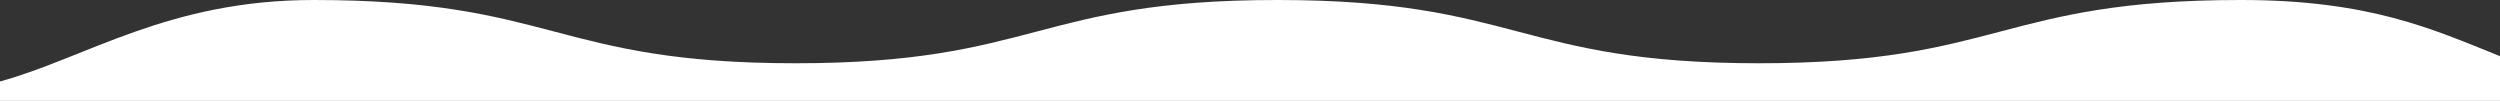
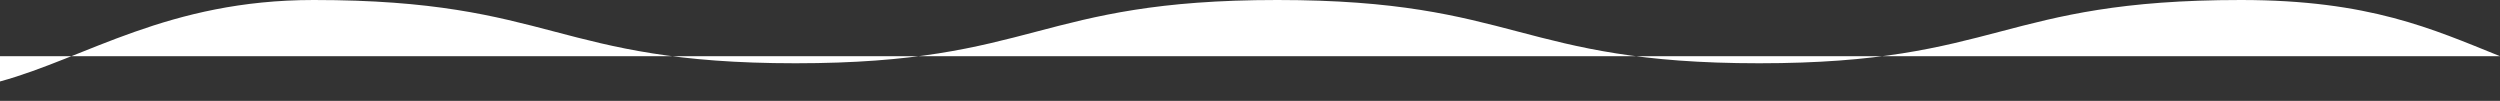
<svg xmlns="http://www.w3.org/2000/svg" id="_レイヤー_2" viewBox="0 0 1600 64.54">
  <rect x="0" y="0" width="1600" height="64.54" fill="#333333" stroke="none" />
  <g id="_レイヤー_1-2">
-     <path d="M0,52.14C55.02,37.1,107.47,0,200.74,0c154.18,0,154.18,40.49,308.37,40.49S663.29,0,817.47,0s154.18,40.49,308.37,40.49S1280.03,0,1434.22,0c82.13,0,122.6,18.58,165.78,35.95v28.6H0v-12.4Z" style="fill:#fff;" />
+     <path d="M0,52.14C55.02,37.1,107.47,0,200.74,0c154.18,0,154.18,40.49,308.37,40.49S663.29,0,817.47,0s154.18,40.49,308.37,40.49S1280.03,0,1434.22,0c82.13,0,122.6,18.58,165.78,35.95H0v-12.4Z" style="fill:#fff;" />
  </g>
</svg>